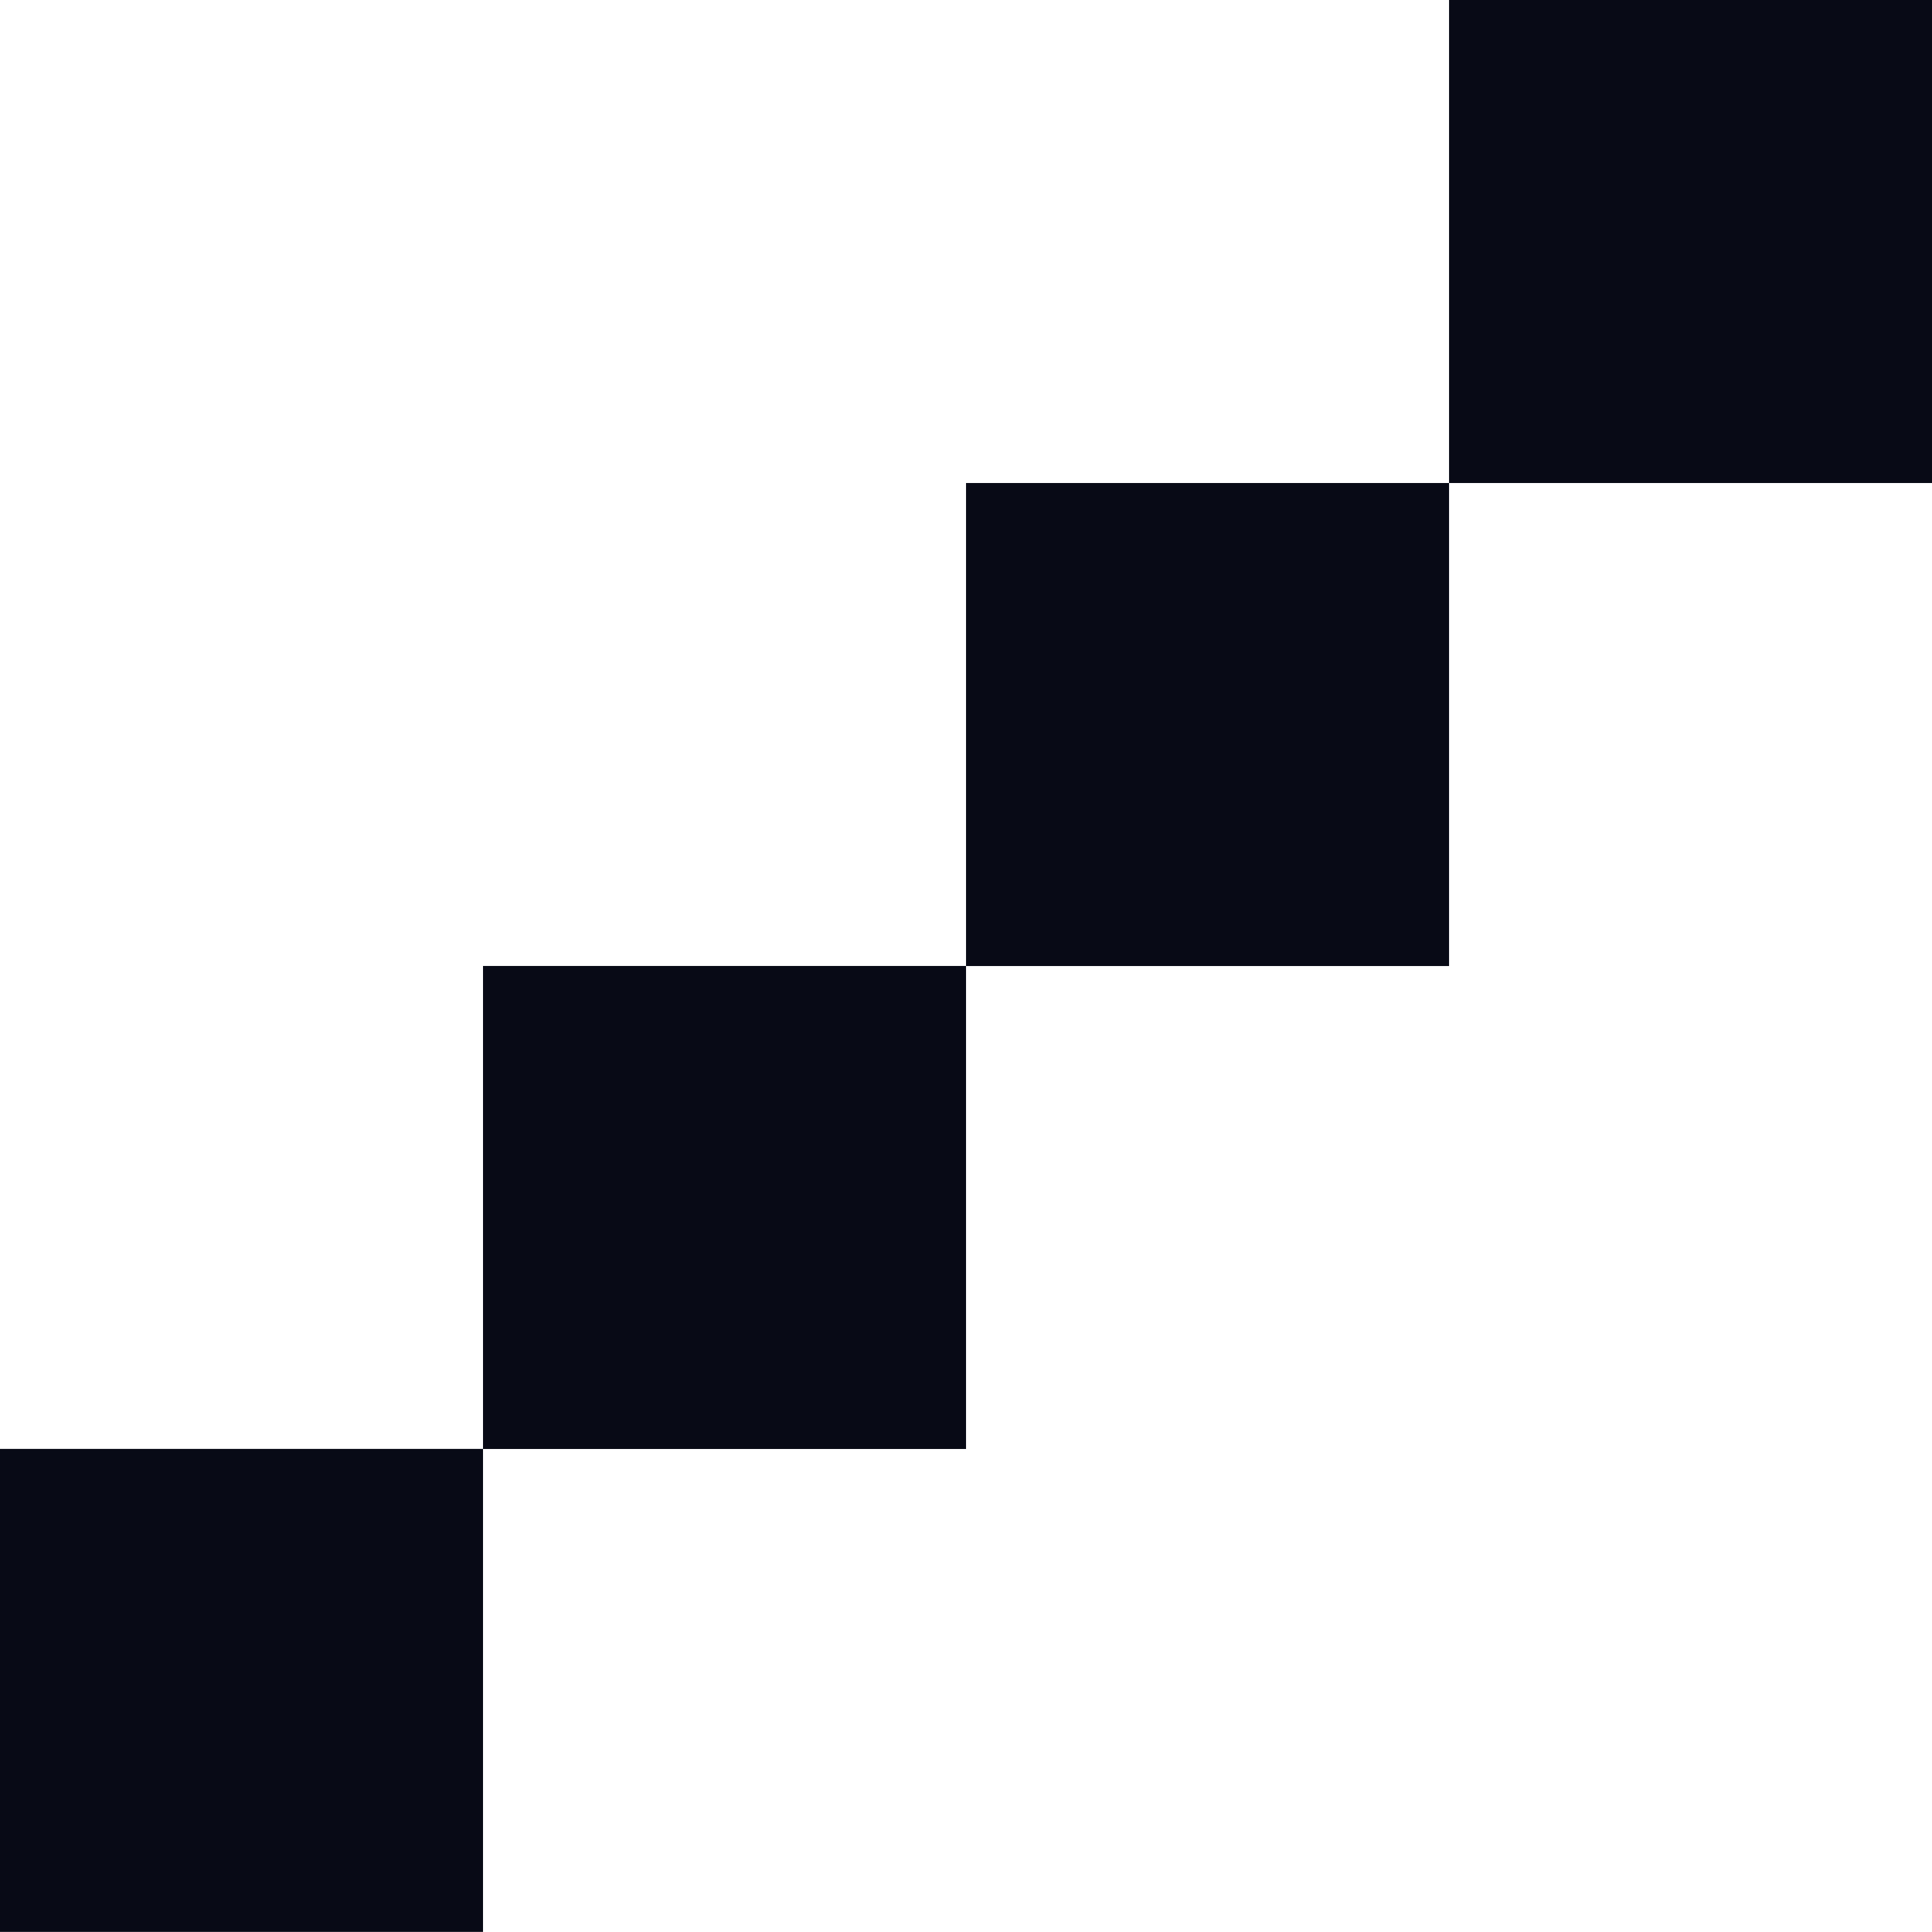
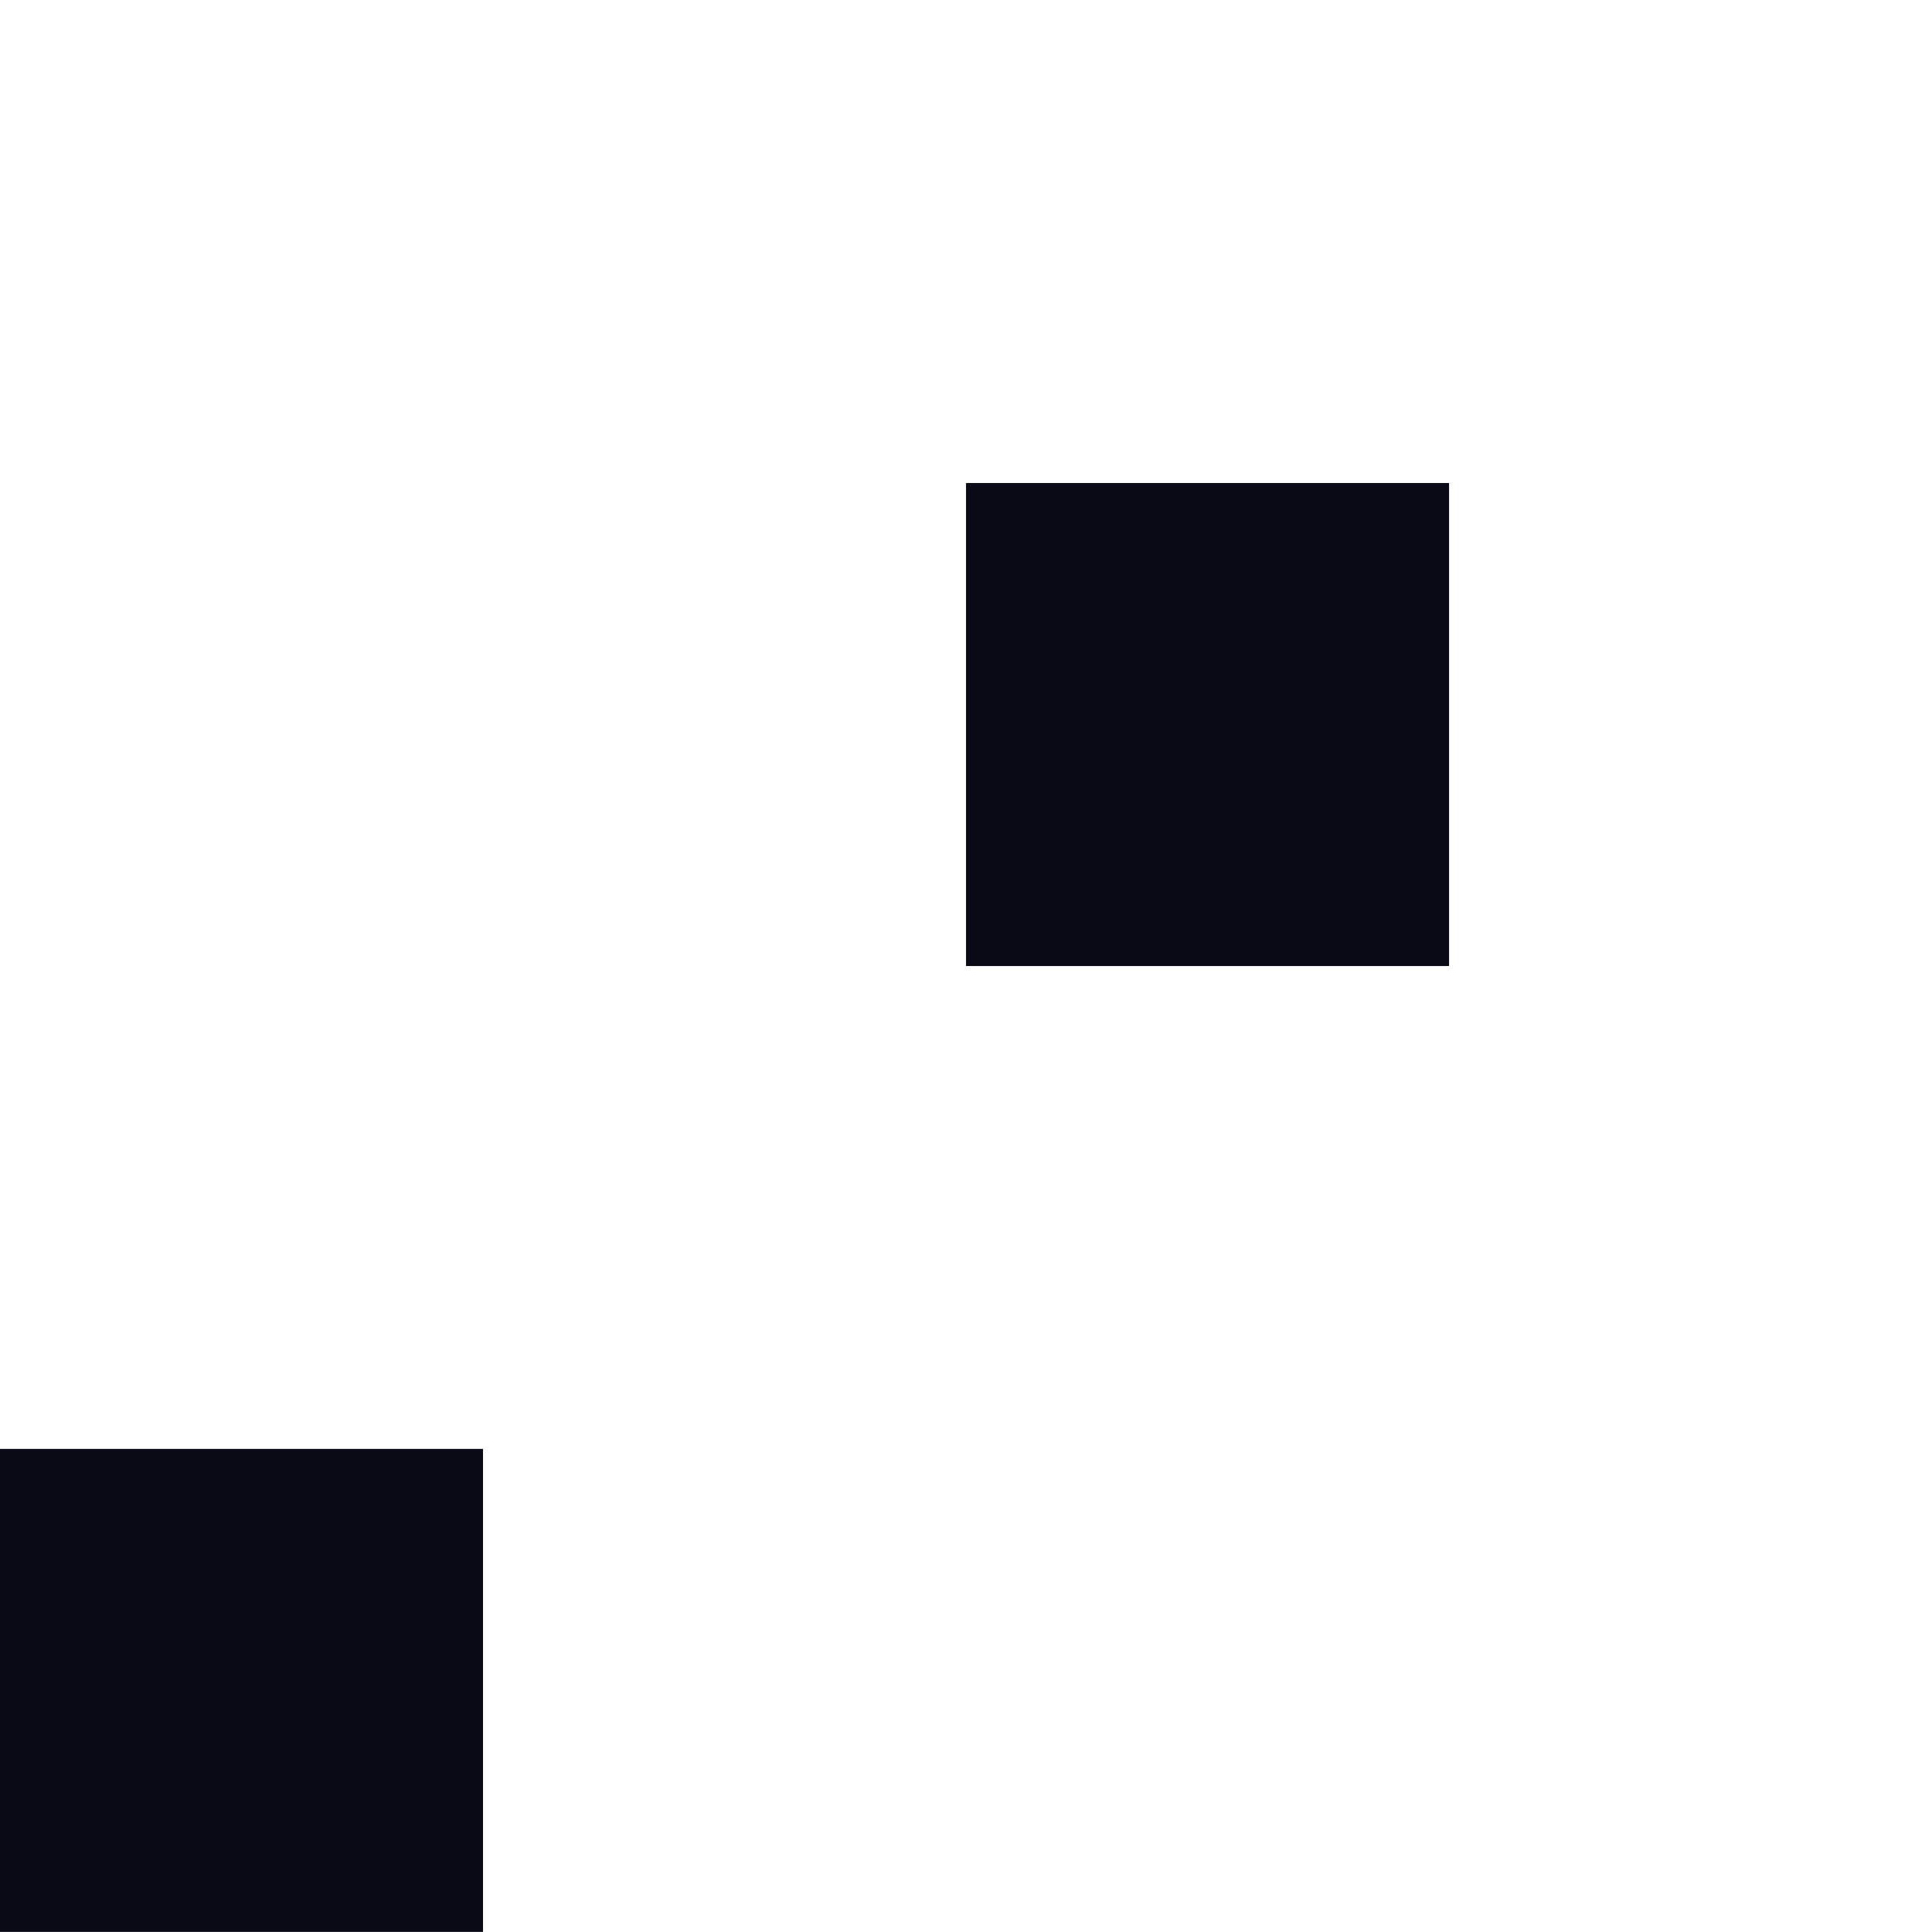
<svg xmlns="http://www.w3.org/2000/svg" id="Raggruppa_210" data-name="Raggruppa 210" width="24.619" height="24.618" viewBox="0 0 24.619 24.618">
-   <rect id="Rettangolo_154" data-name="Rettangolo 154" width="6.155" height="6.155" transform="translate(18.465)" fill="#080a16" />
  <rect id="Rettangolo_155" data-name="Rettangolo 155" width="6.155" height="6.155" transform="translate(12.31 6.155)" fill="#080a16" />
-   <rect id="Rettangolo_156" data-name="Rettangolo 156" width="6.155" height="6.155" transform="translate(6.155 12.309)" fill="#080a16" />
  <rect id="Rettangolo_157" data-name="Rettangolo 157" width="6.155" height="6.155" transform="translate(0 18.463)" fill="#080a16" />
</svg>